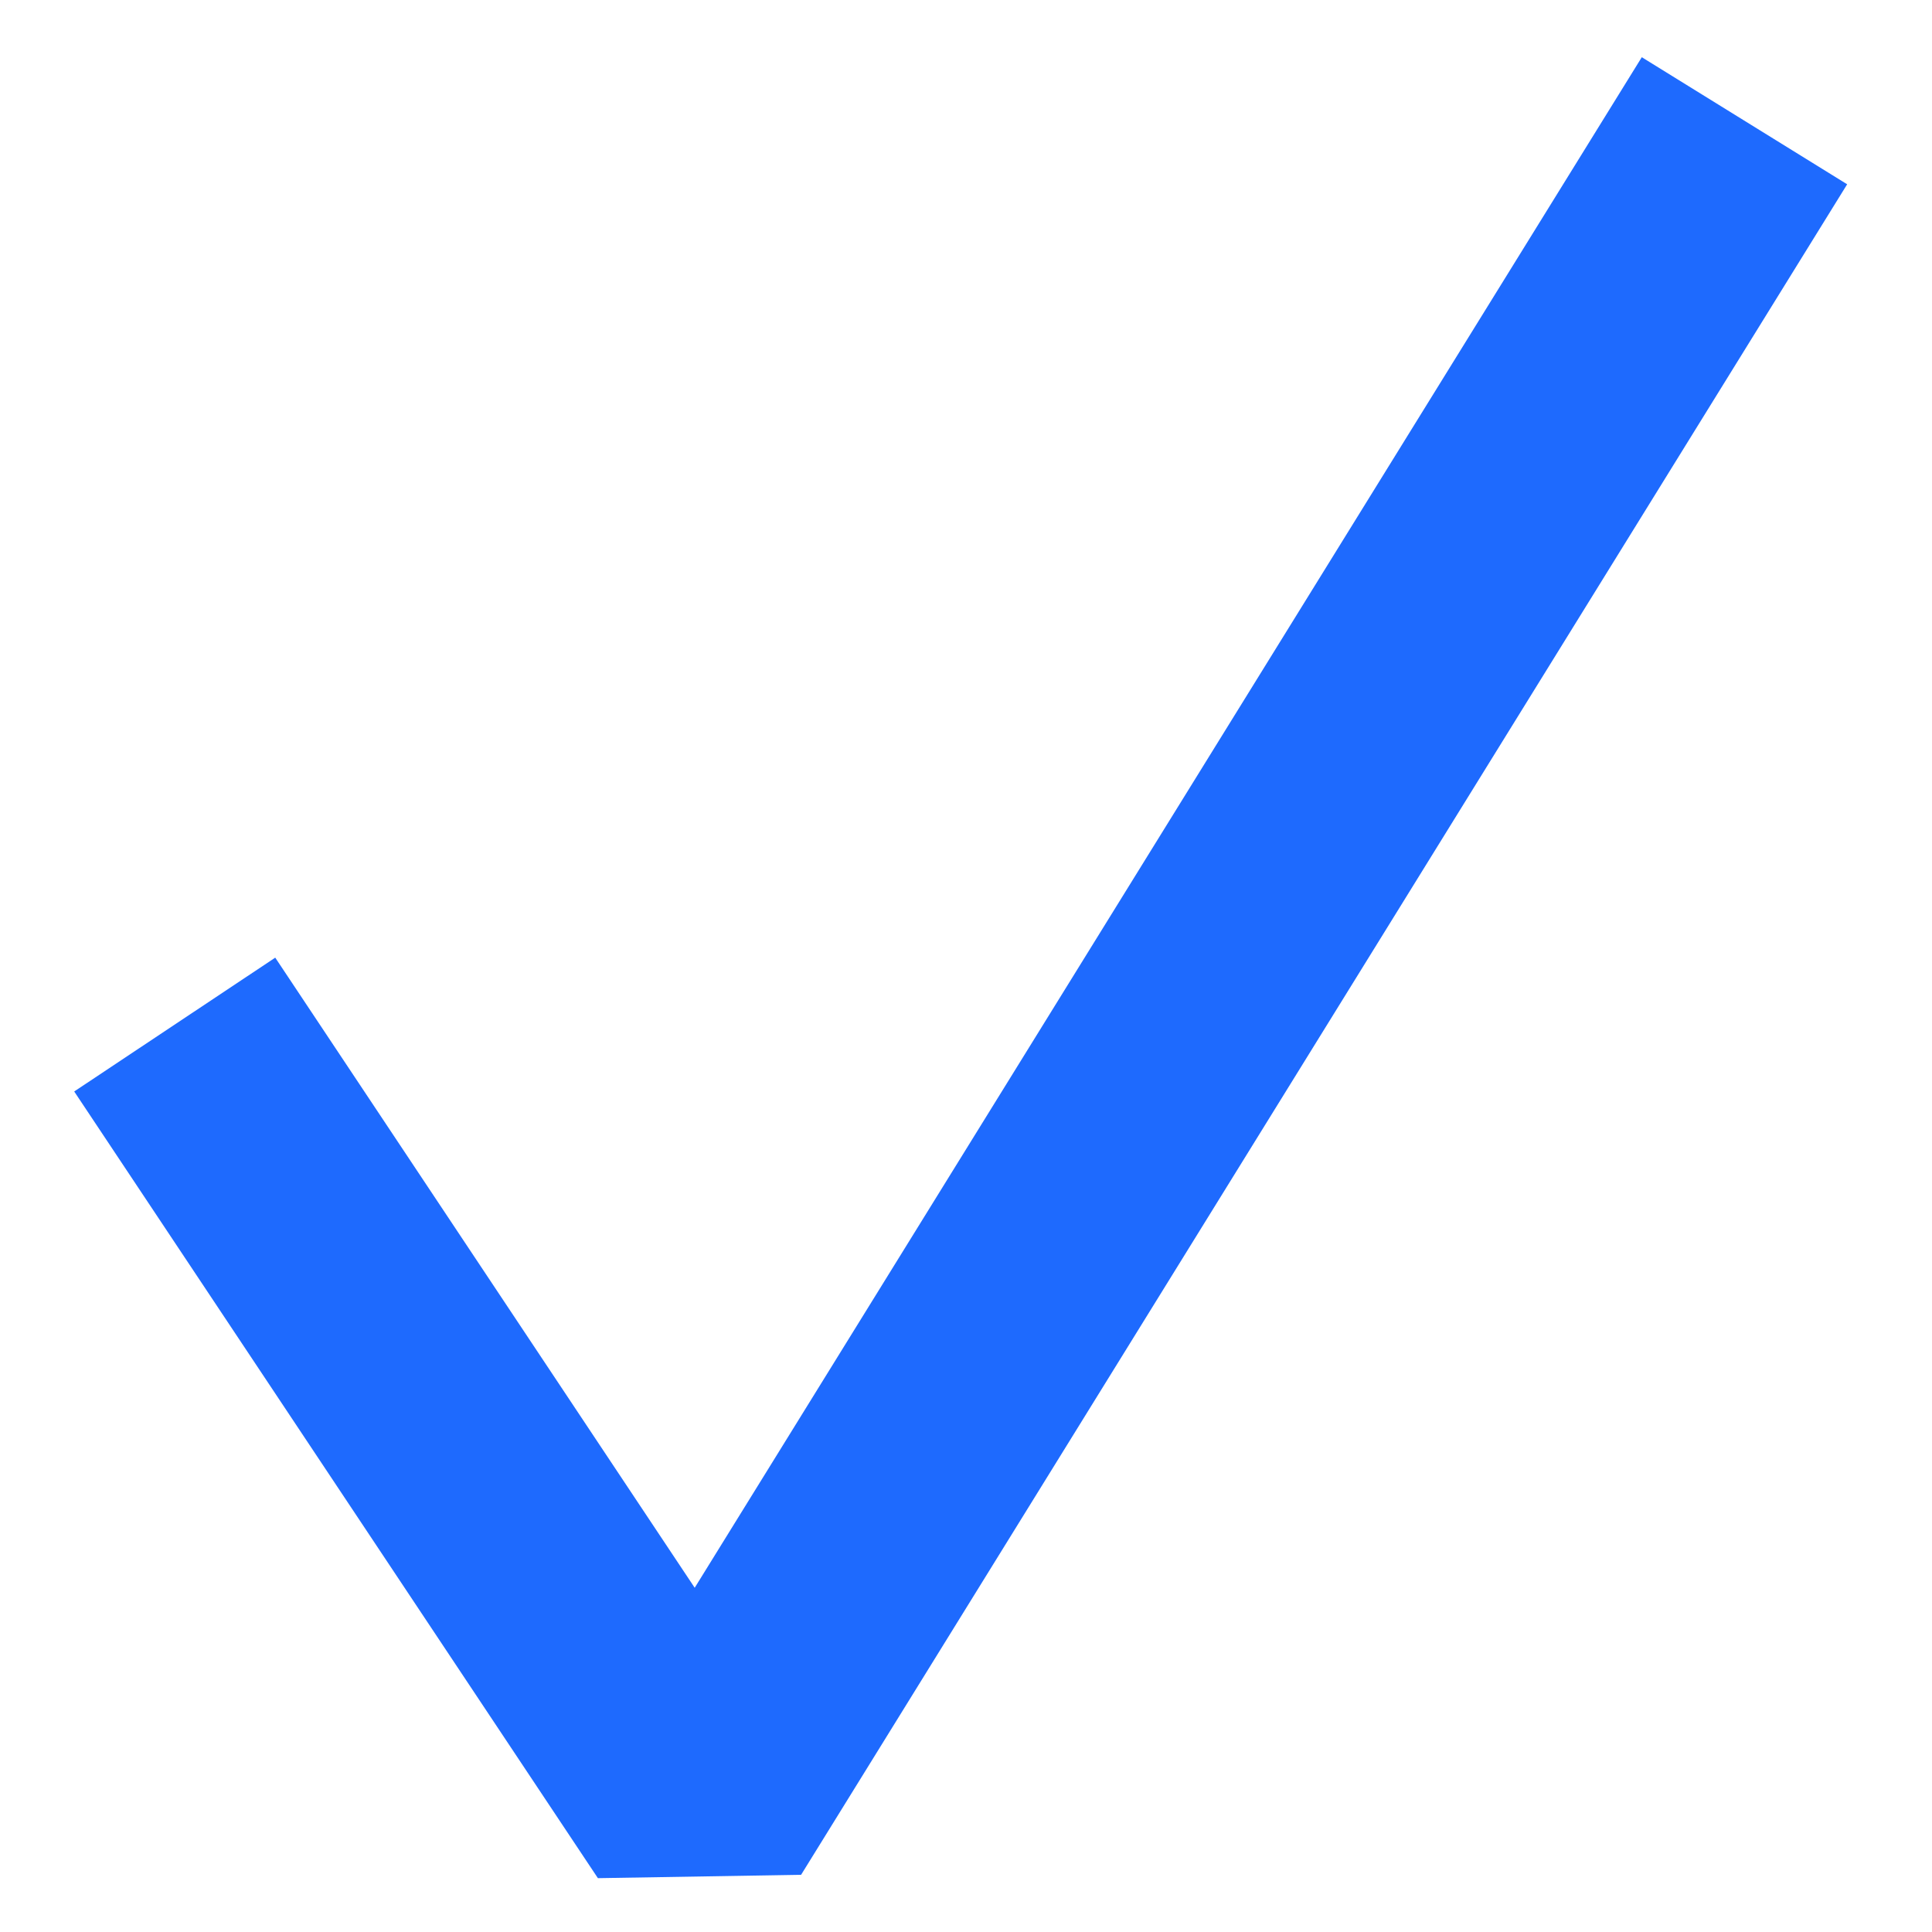
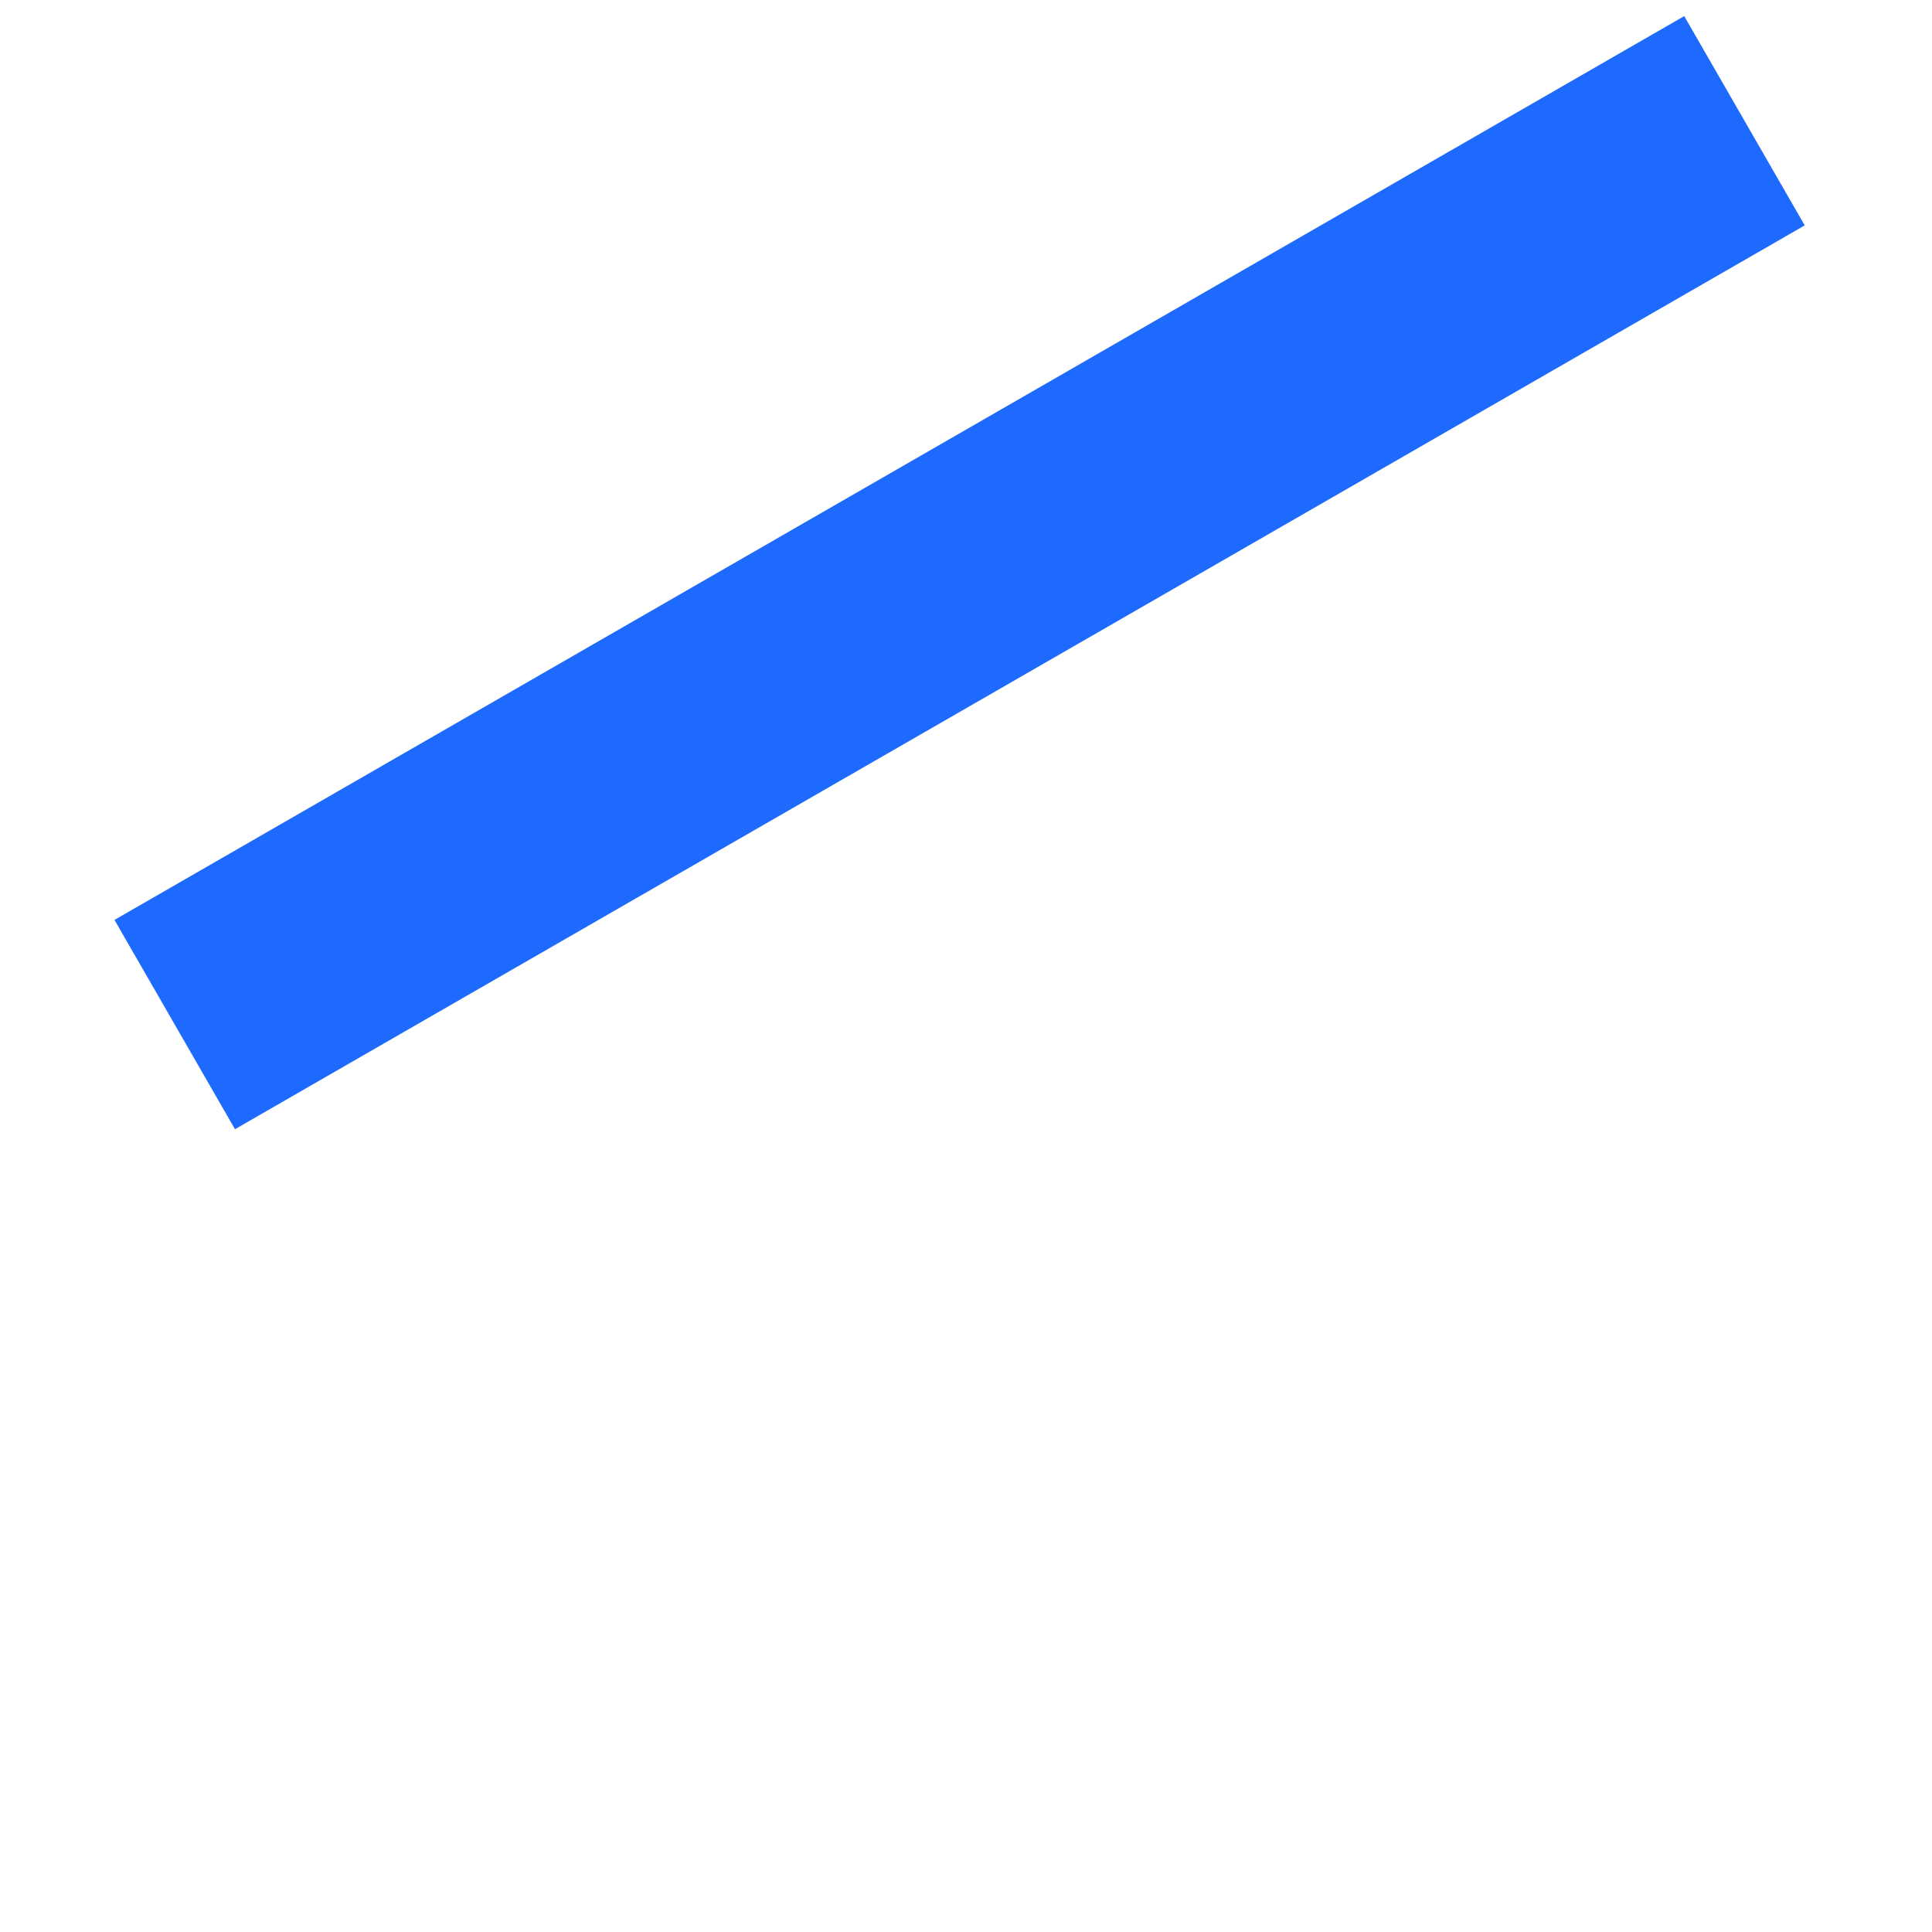
<svg xmlns="http://www.w3.org/2000/svg" width="16" height="16" viewBox="0 0 16 16" fill="none">
-   <path id="Vector" d="M14.447 1L5.784 15L1.447 8.485" stroke="#1E6AFE" stroke-width="2" stroke-linejoin="bevel" />
+   <path id="Vector" d="M14.447 1L1.447 8.485" stroke="#1E6AFE" stroke-width="2" stroke-linejoin="bevel" />
</svg>